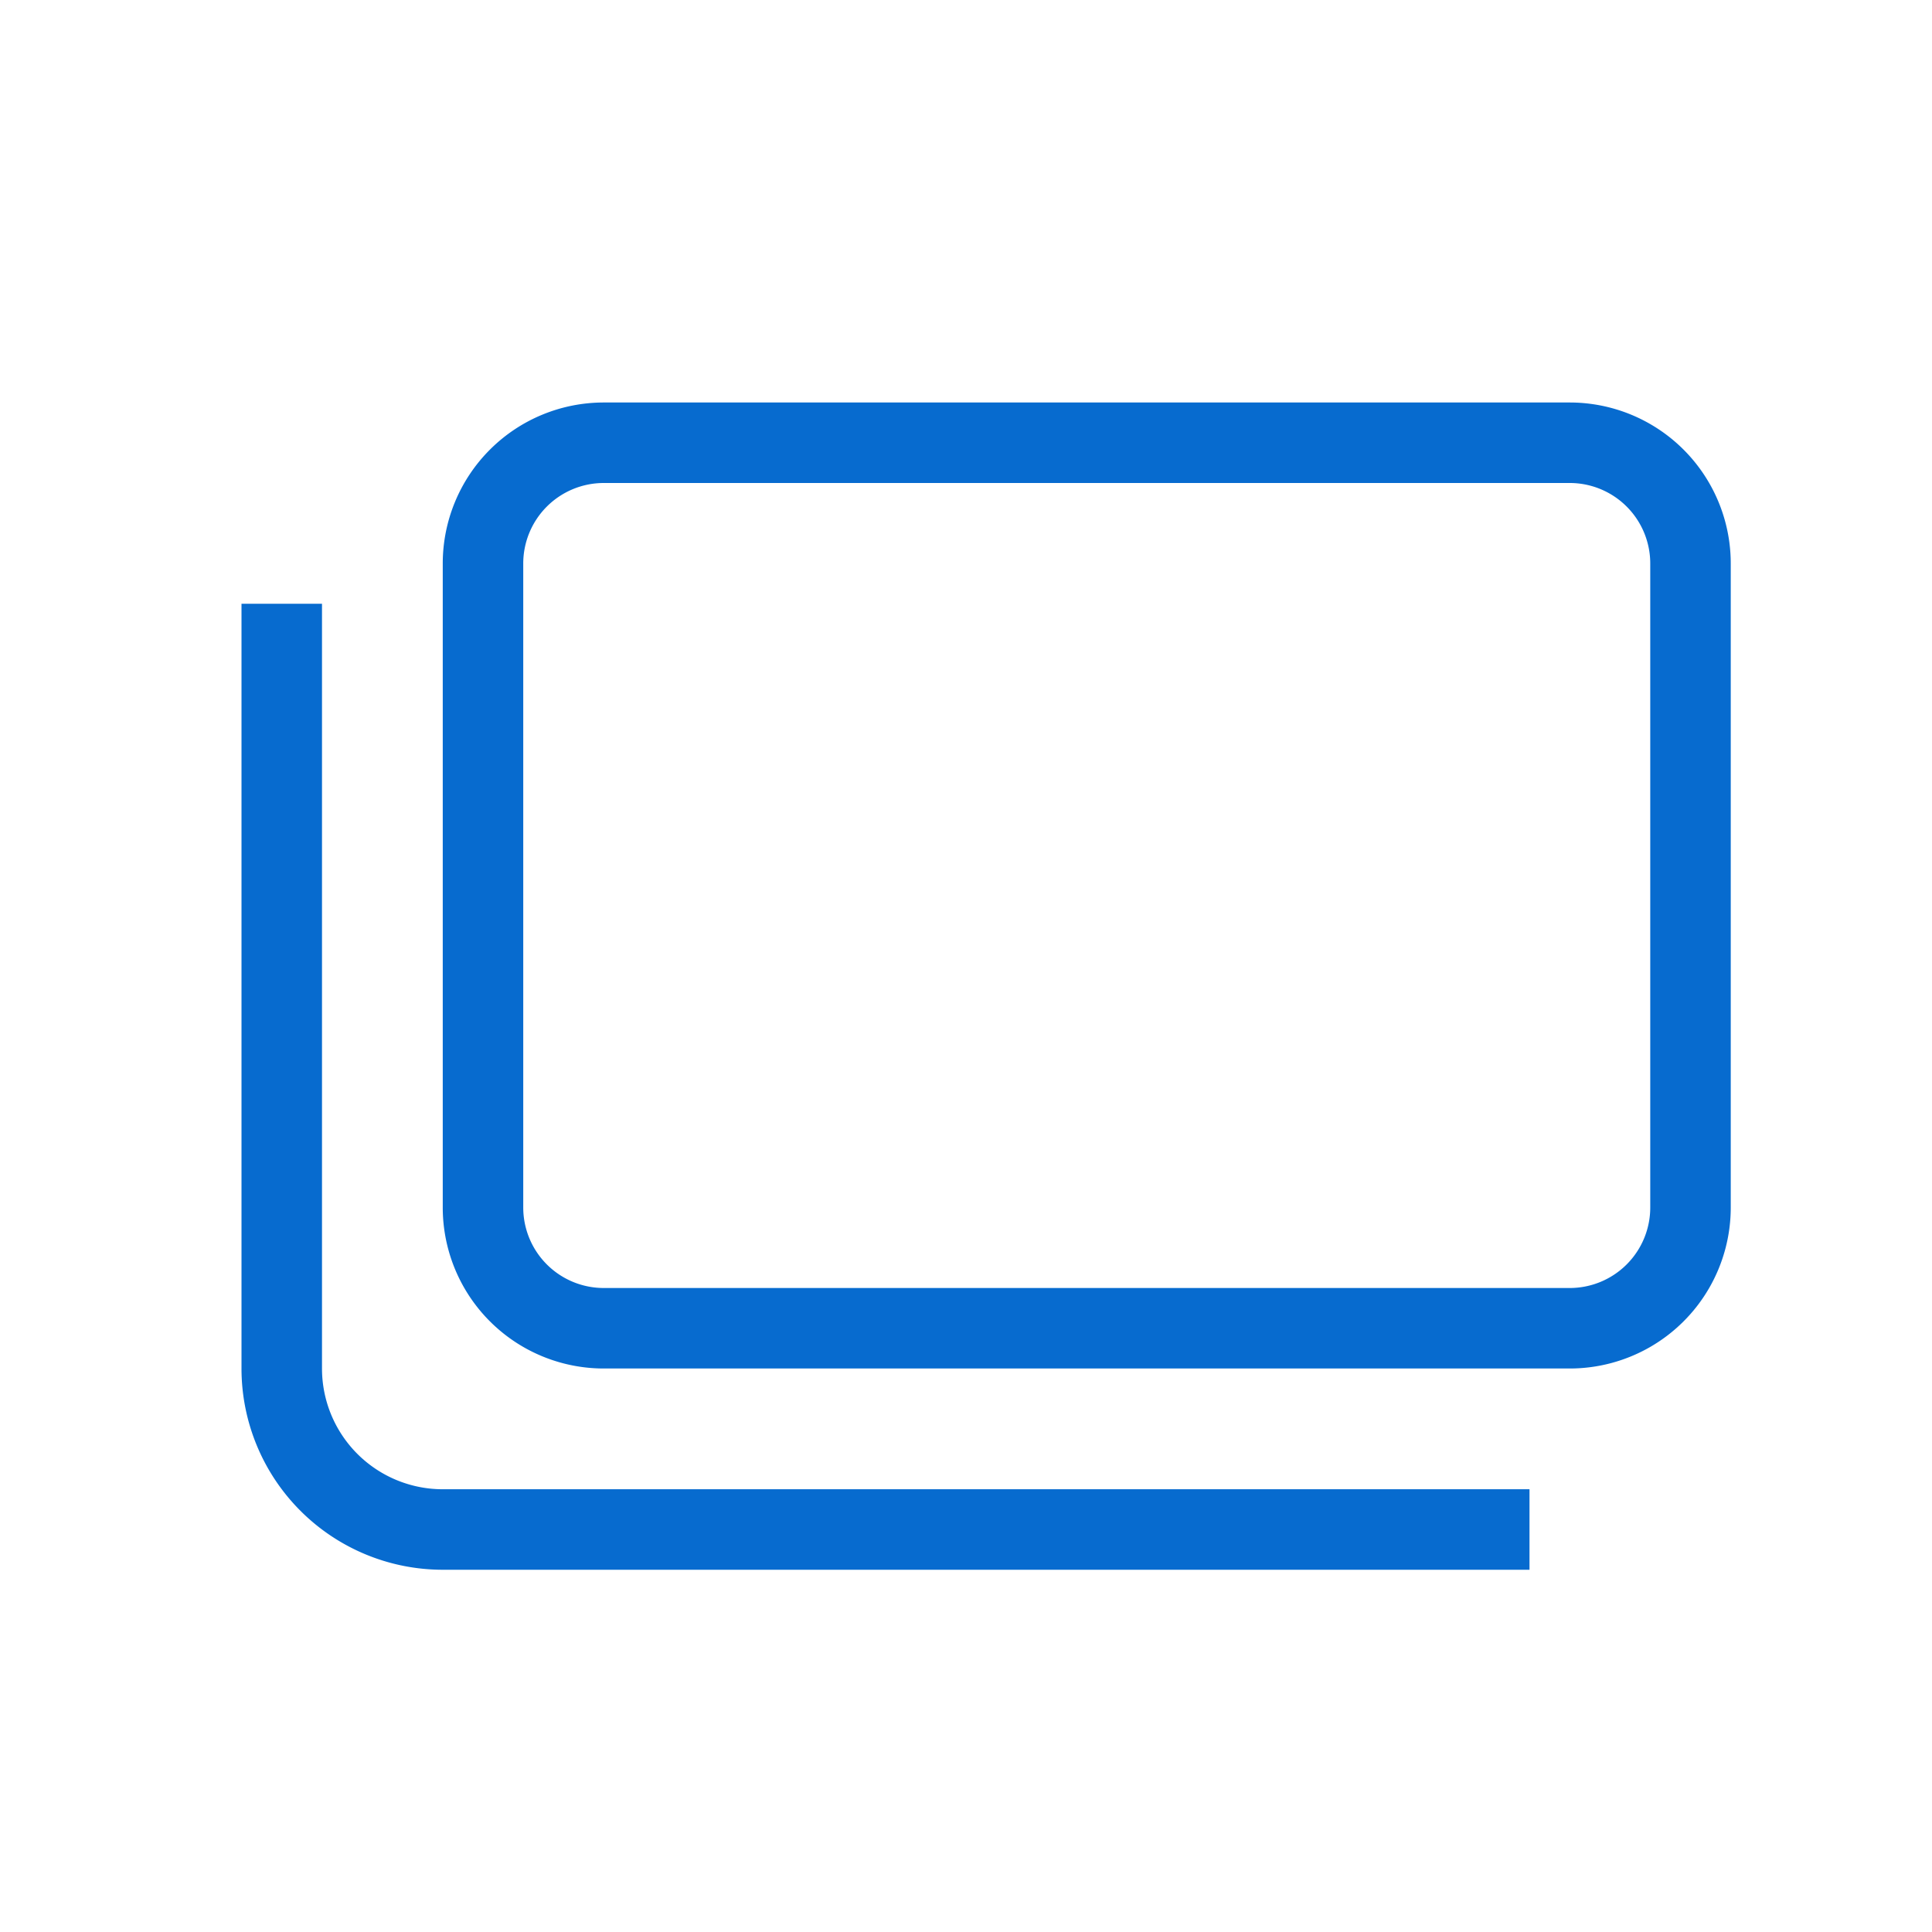
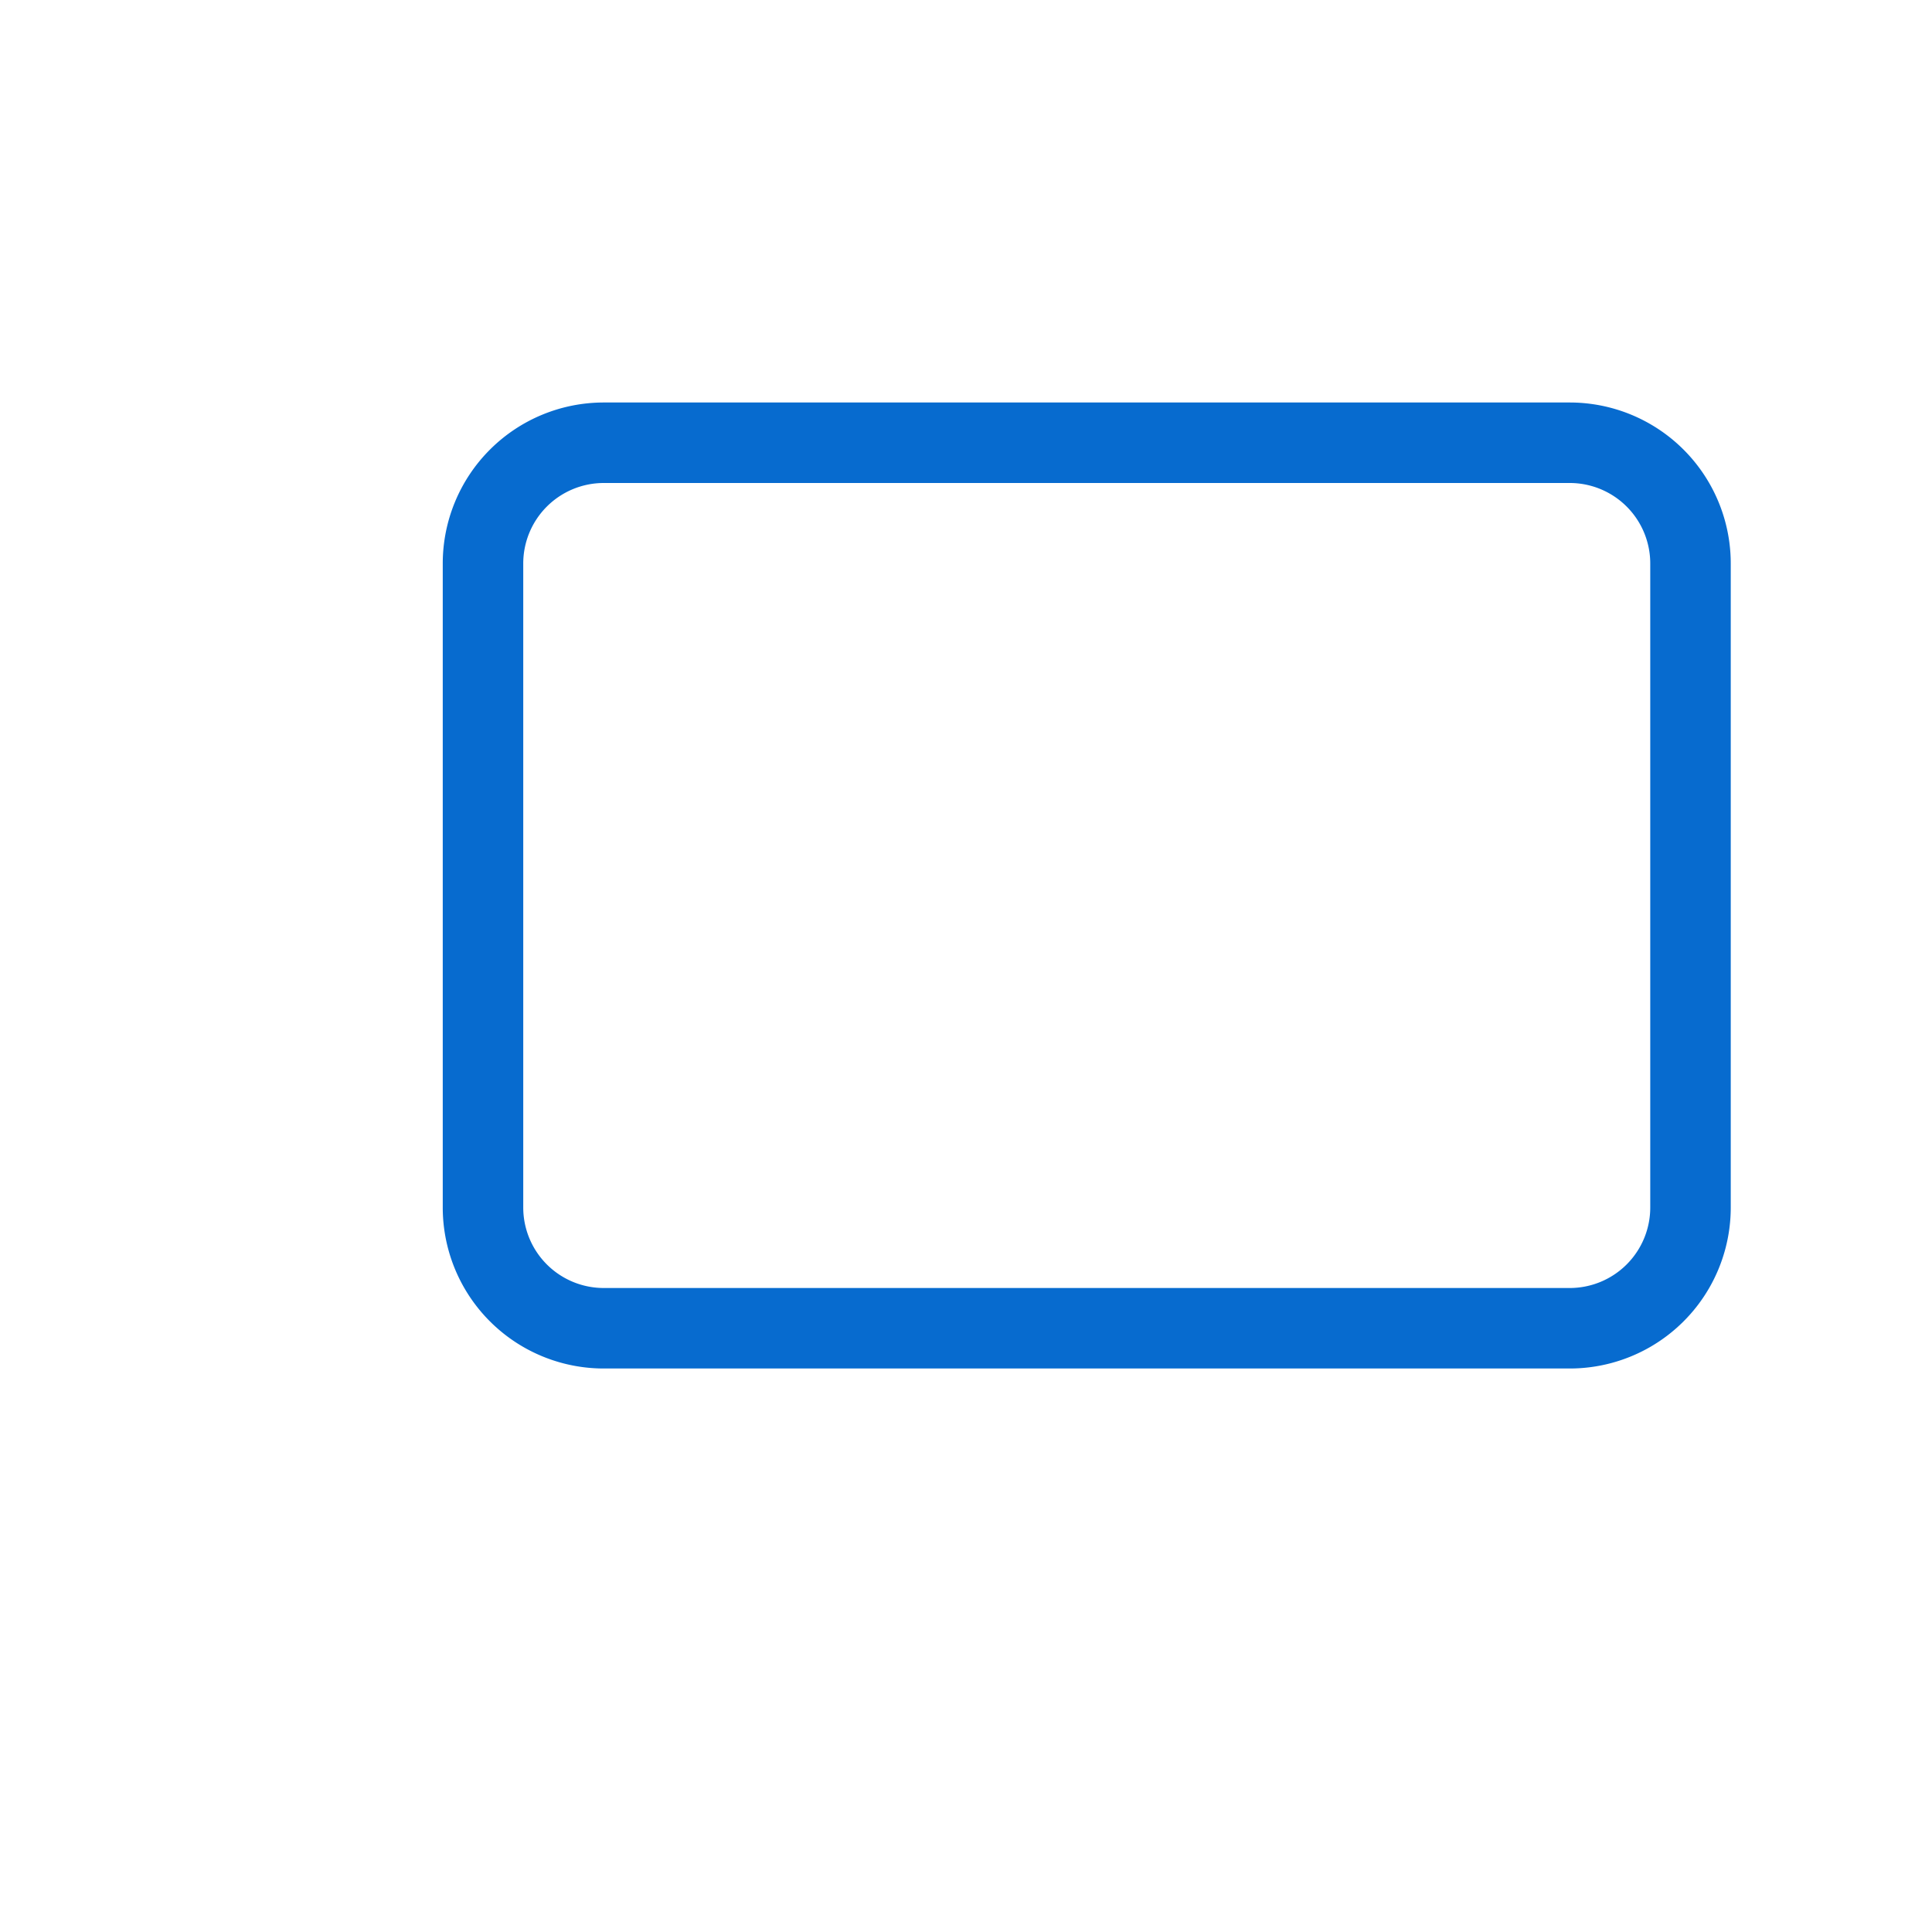
<svg xmlns="http://www.w3.org/2000/svg" width="24" height="24" fill="none">
  <path d="M19.5 6a1 1 0 0 1 1 1v8a1 1 0 0 1-1 1h-12a1 1 0 0 1-1-1V7a1 1 0 0 1 1-1h12Zm0-1h-12a2 2 0 0 0-2 2v8a2 2 0 0 0 2 2h12a2 2 0 0 0 2-2V7a2 2 0 0 0-2-2Z" fill="#076BCF" />
-   <path d="M19 19.5H5.5A2.5 2.5 0 0 1 3 17V7.5h1V17a1.5 1.5 0 0 0 1.5 1.5H19v1Z" fill="#076BCF" />
</svg>